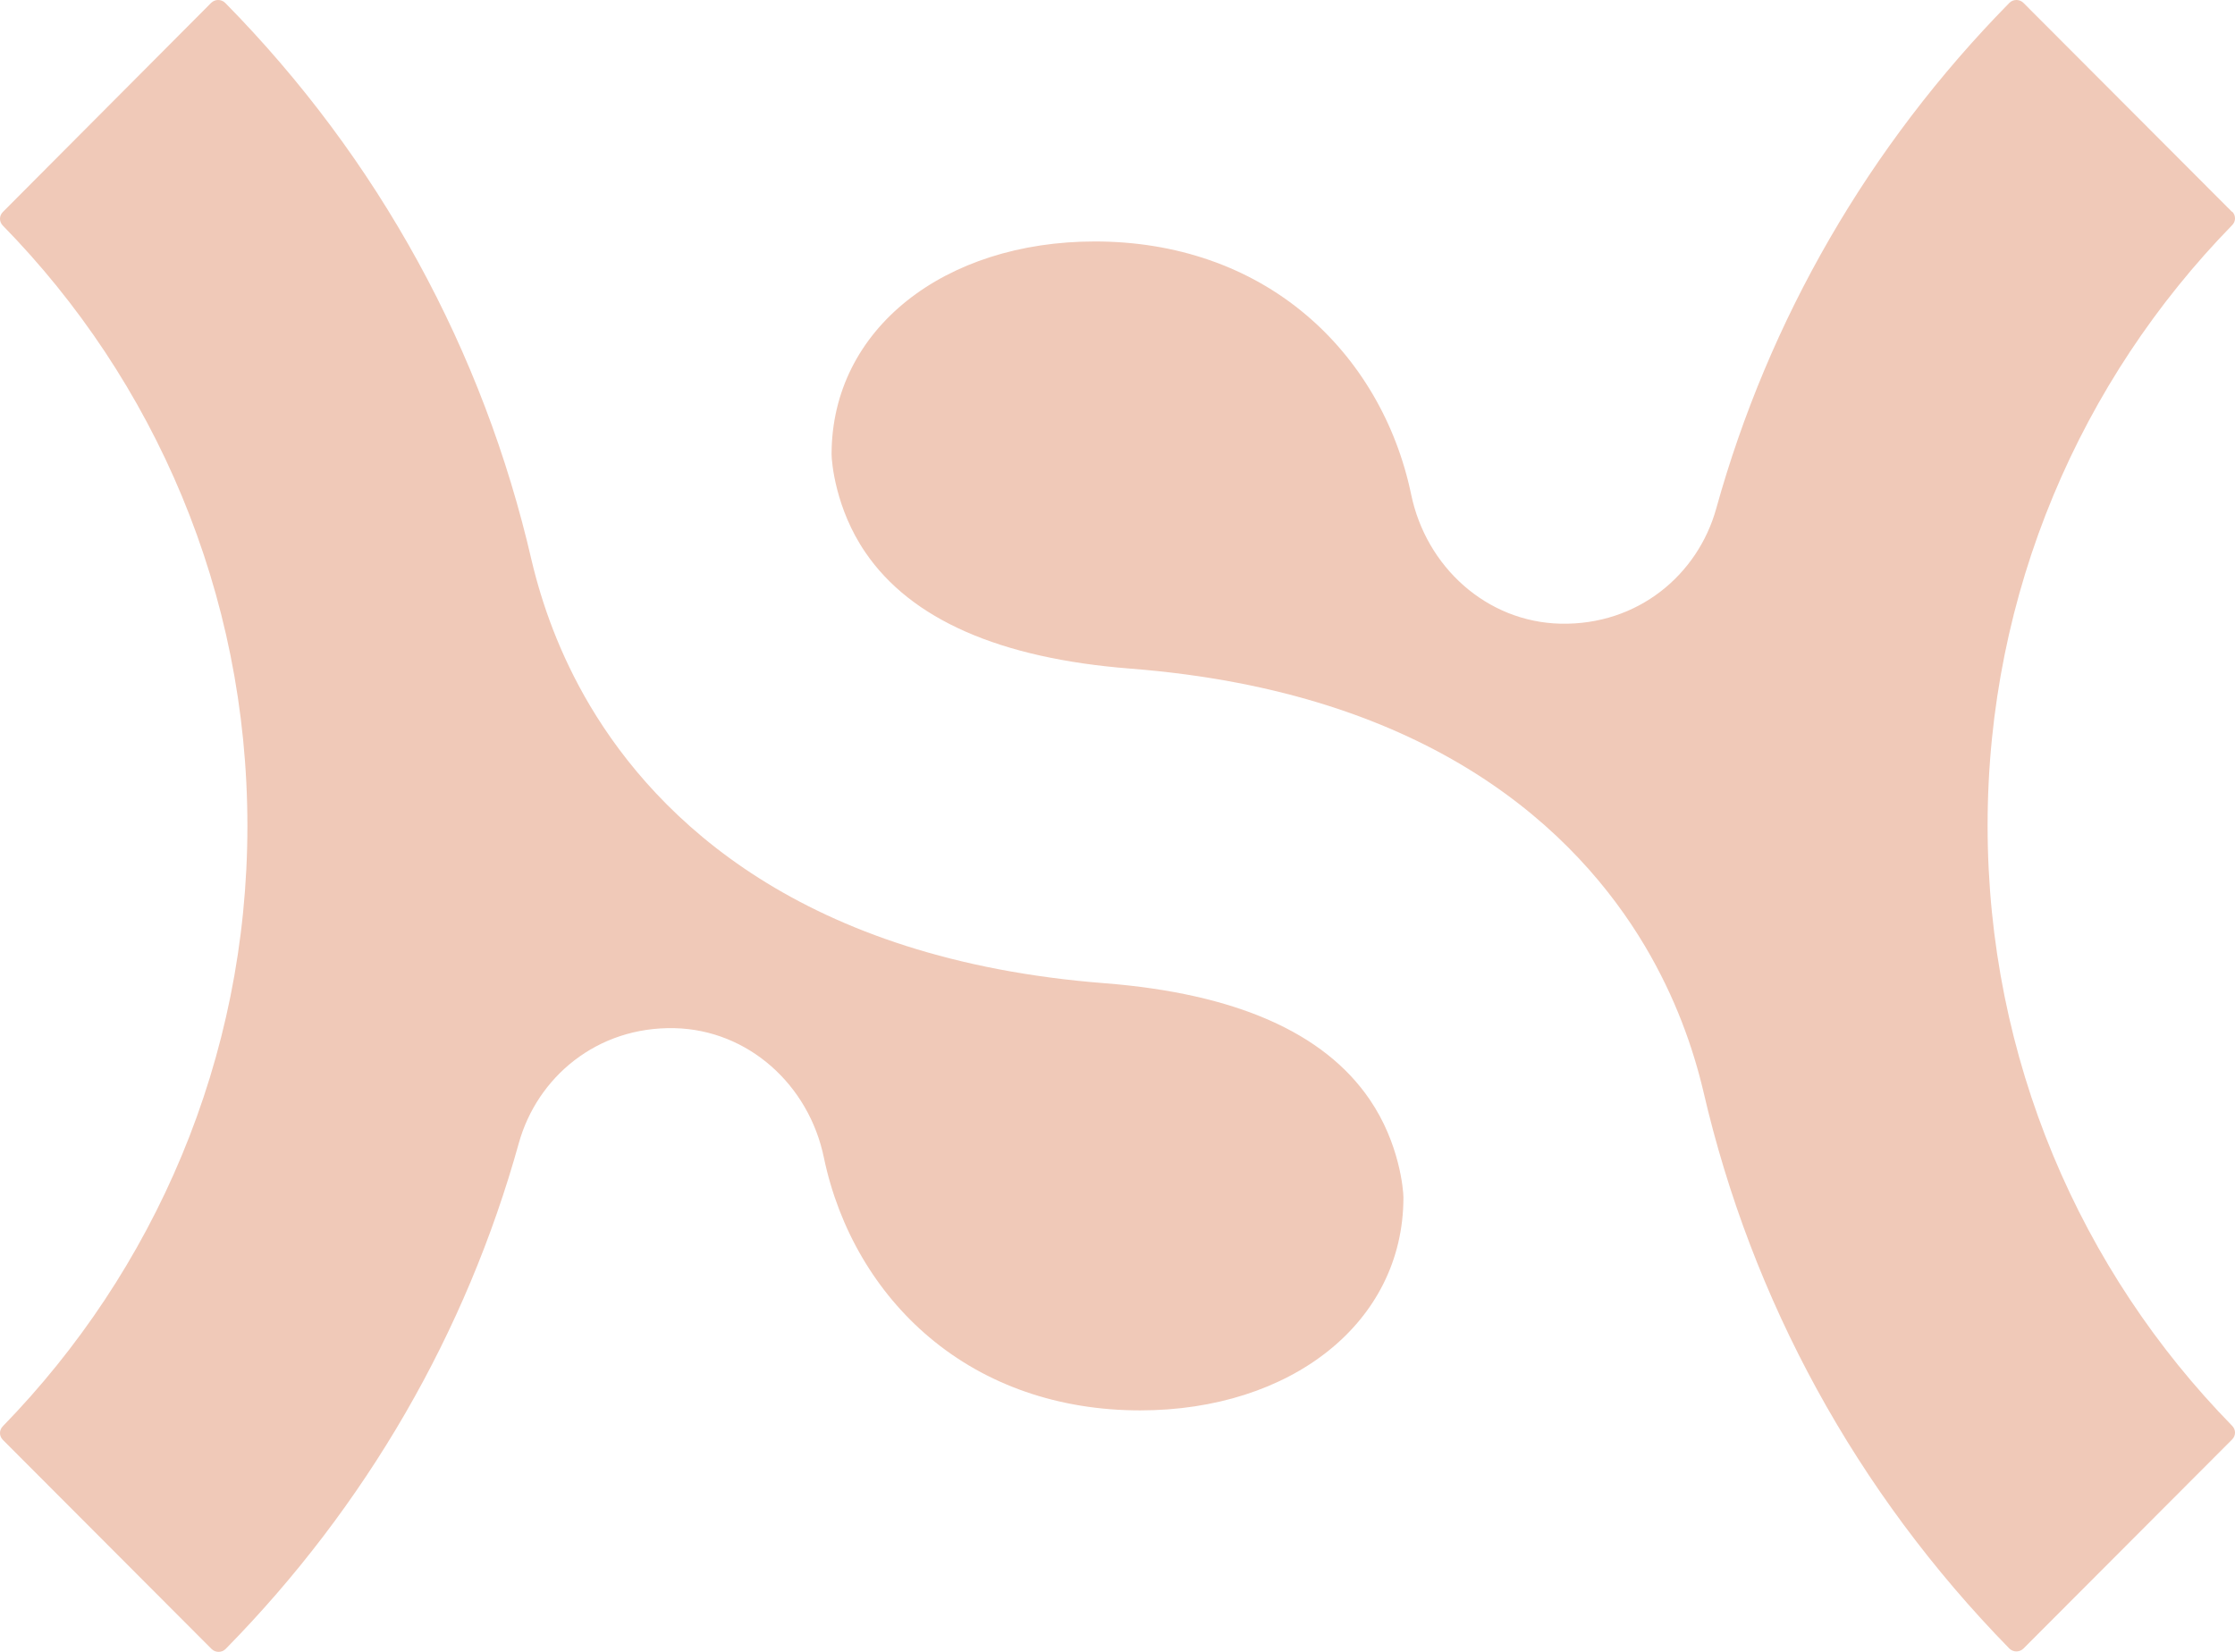
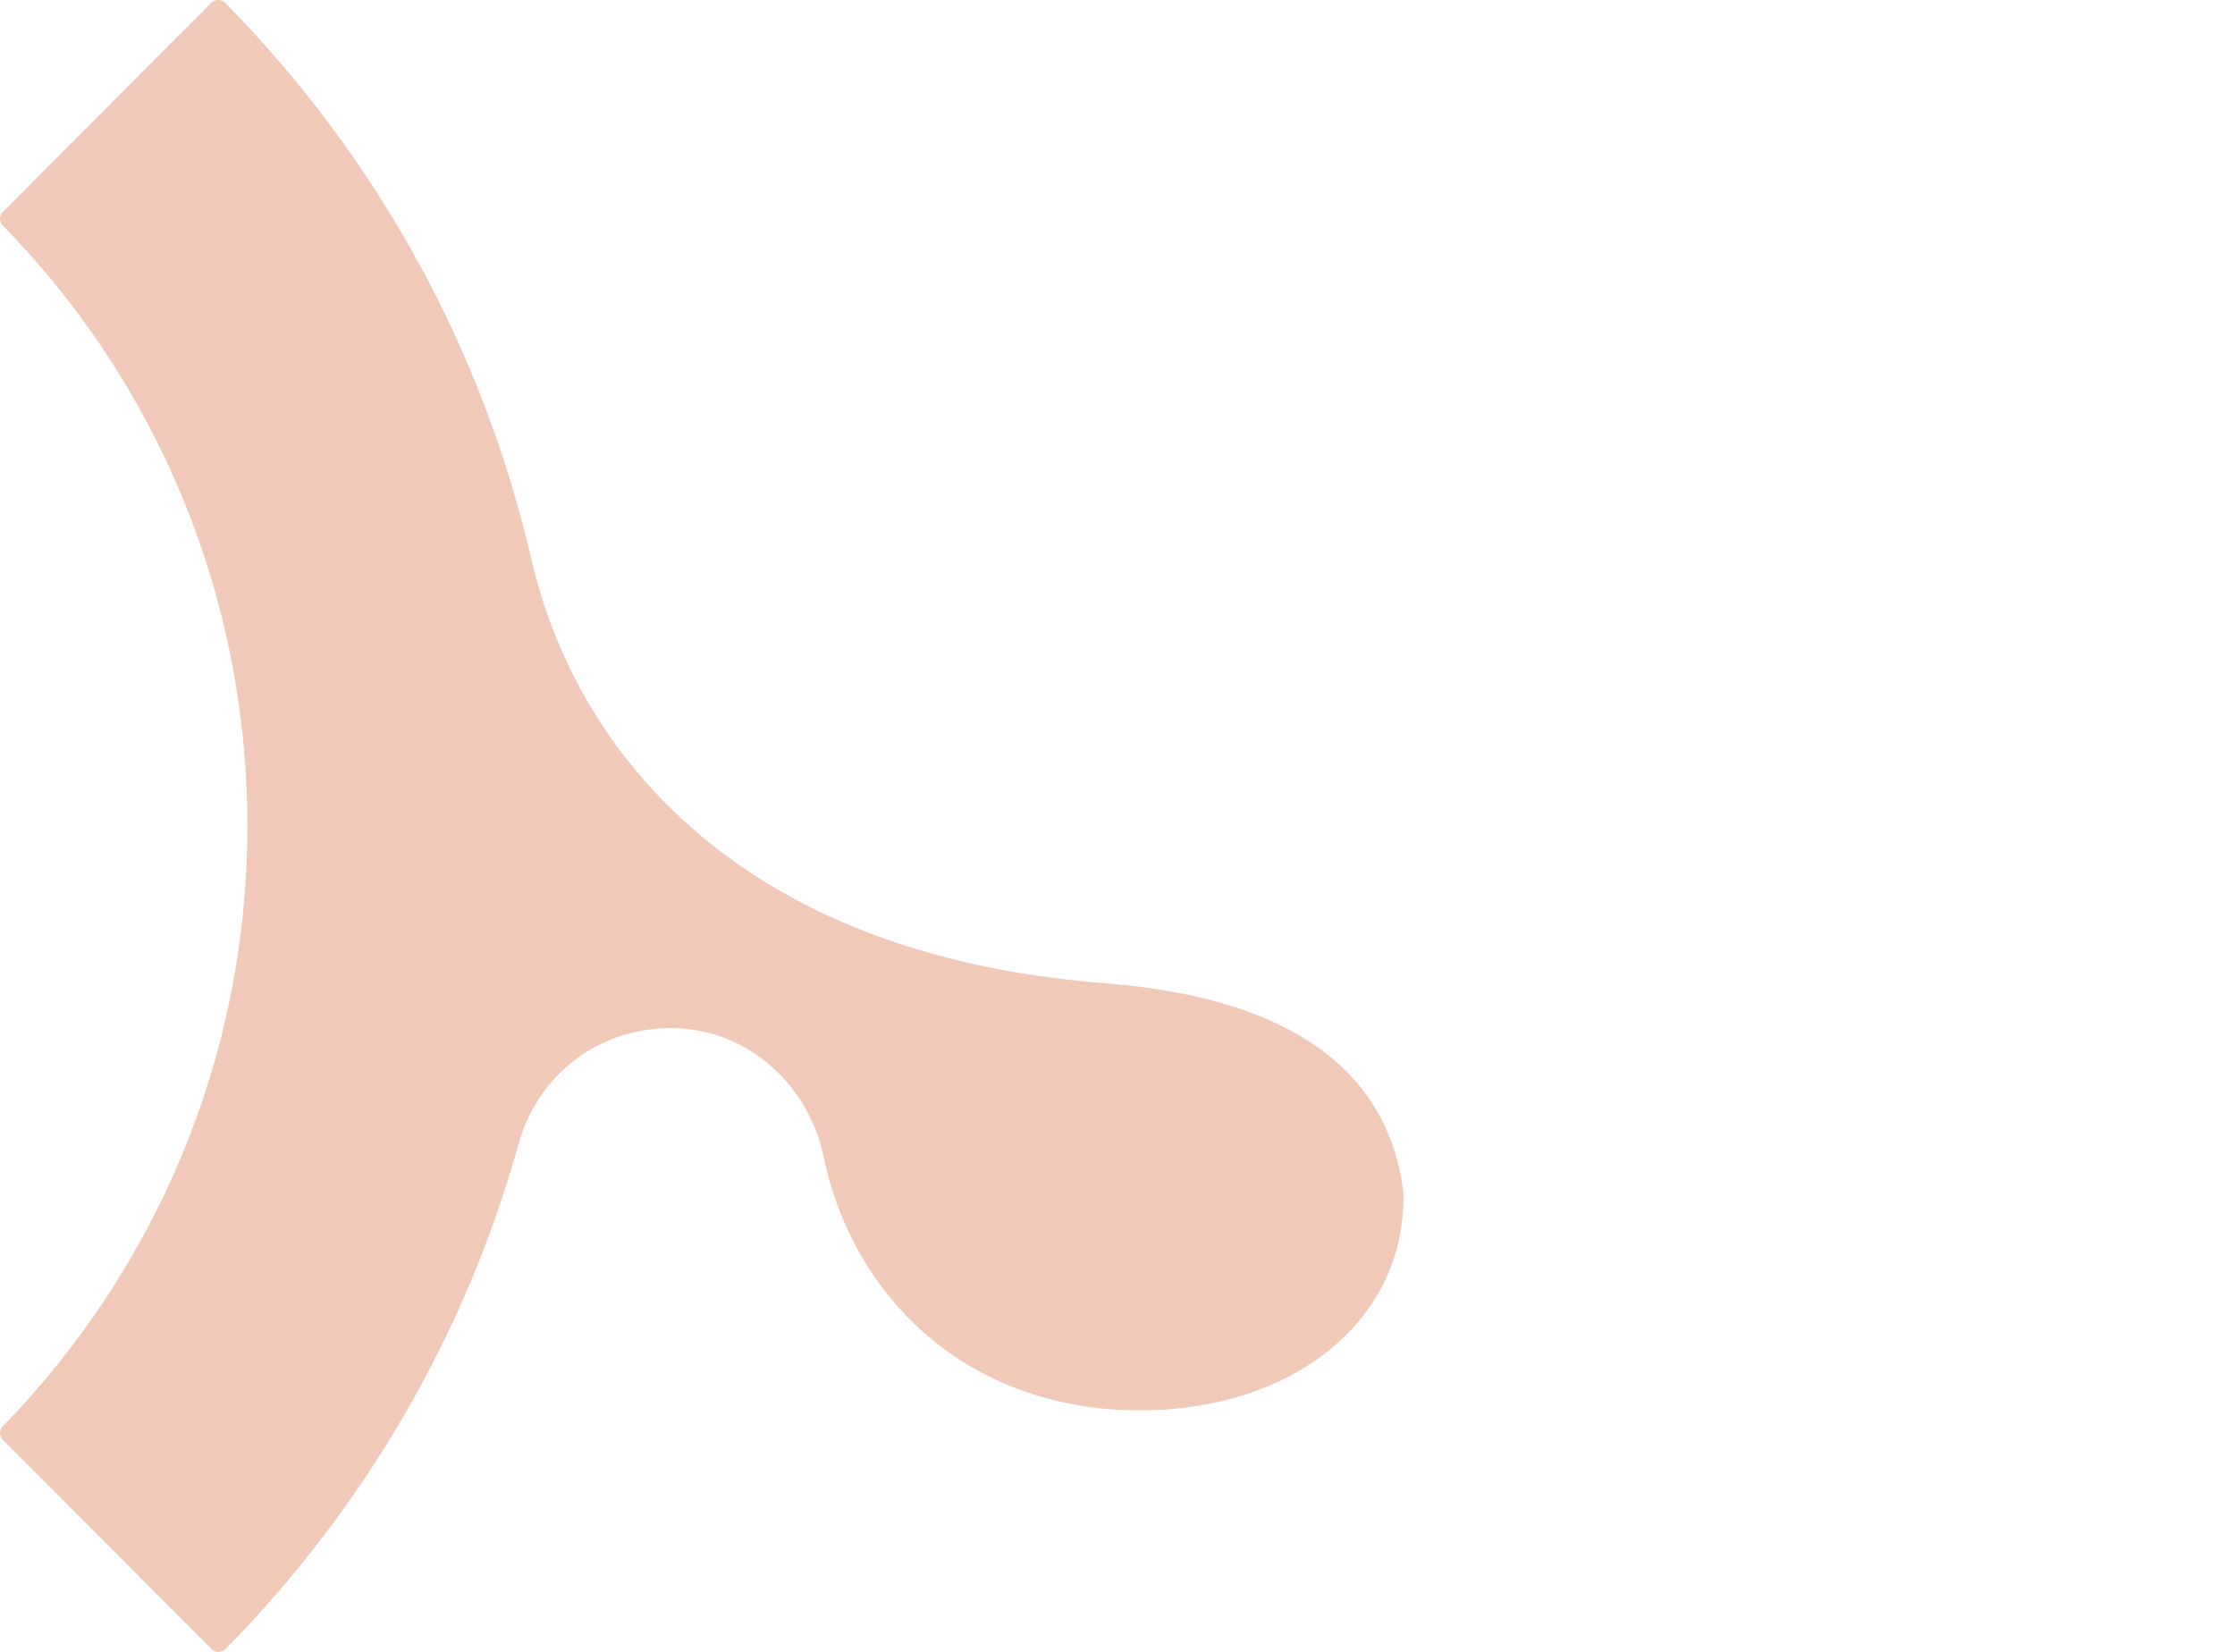
<svg xmlns="http://www.w3.org/2000/svg" width="69" height="51" viewBox="0 0 69 51" fill="none">
-   <path d="M68.911 6.544L62.469 0.089C62.35 -0.03 62.153 -0.03 62.034 0.089C57.687 4.511 54.604 9.871 52.983 15.705C52.417 17.738 50.573 19.309 48.175 19.256C45.896 19.203 44.025 17.501 43.564 15.257C43.103 13.052 41.957 11.098 40.31 9.712C38.558 8.234 36.305 7.455 33.802 7.455C29.165 7.455 25.673 10.148 25.673 14.029C25.673 14.253 25.792 15.705 26.714 17.052C28.124 19.124 30.864 20.326 34.882 20.642C44.249 21.368 48.702 25.711 50.783 29.209C51.732 30.807 52.272 32.364 52.588 33.698C54.077 40.139 57.305 46.066 62.034 50.898C62.153 51.017 62.35 51.017 62.469 50.898L68.911 44.443C69.03 44.324 69.03 44.139 68.911 44.02C64.234 39.242 61.362 32.694 61.362 25.487C61.362 18.279 64.247 11.732 68.911 6.953C69.03 6.835 69.03 6.65 68.911 6.531" fill="#F0C9B8" />
  <path d="M0.089 44.456L6.531 50.911C6.65 51.03 6.847 51.03 6.966 50.911C11.313 46.489 14.396 41.129 16.017 35.295C16.583 33.262 18.427 31.691 20.825 31.744C23.104 31.797 24.975 33.499 25.436 35.744C25.897 37.948 27.043 39.902 28.69 41.288C30.442 42.766 32.695 43.545 35.198 43.545C39.836 43.545 43.327 40.852 43.327 36.971C43.327 36.747 43.208 35.295 42.286 33.948C40.876 31.876 38.136 30.675 34.118 30.358C24.751 29.632 20.298 25.289 18.217 21.791C17.268 20.193 16.728 18.636 16.412 17.302C14.923 10.834 11.695 4.907 6.953 0.089C6.834 -0.03 6.637 -0.03 6.518 0.089L0.089 6.544C-0.03 6.663 -0.03 6.848 0.089 6.967C4.766 11.745 7.638 18.293 7.638 25.5C7.638 32.708 4.753 39.242 0.089 44.033C-0.03 44.152 -0.03 44.337 0.089 44.456Z" fill="#F0C9B8" />
</svg>